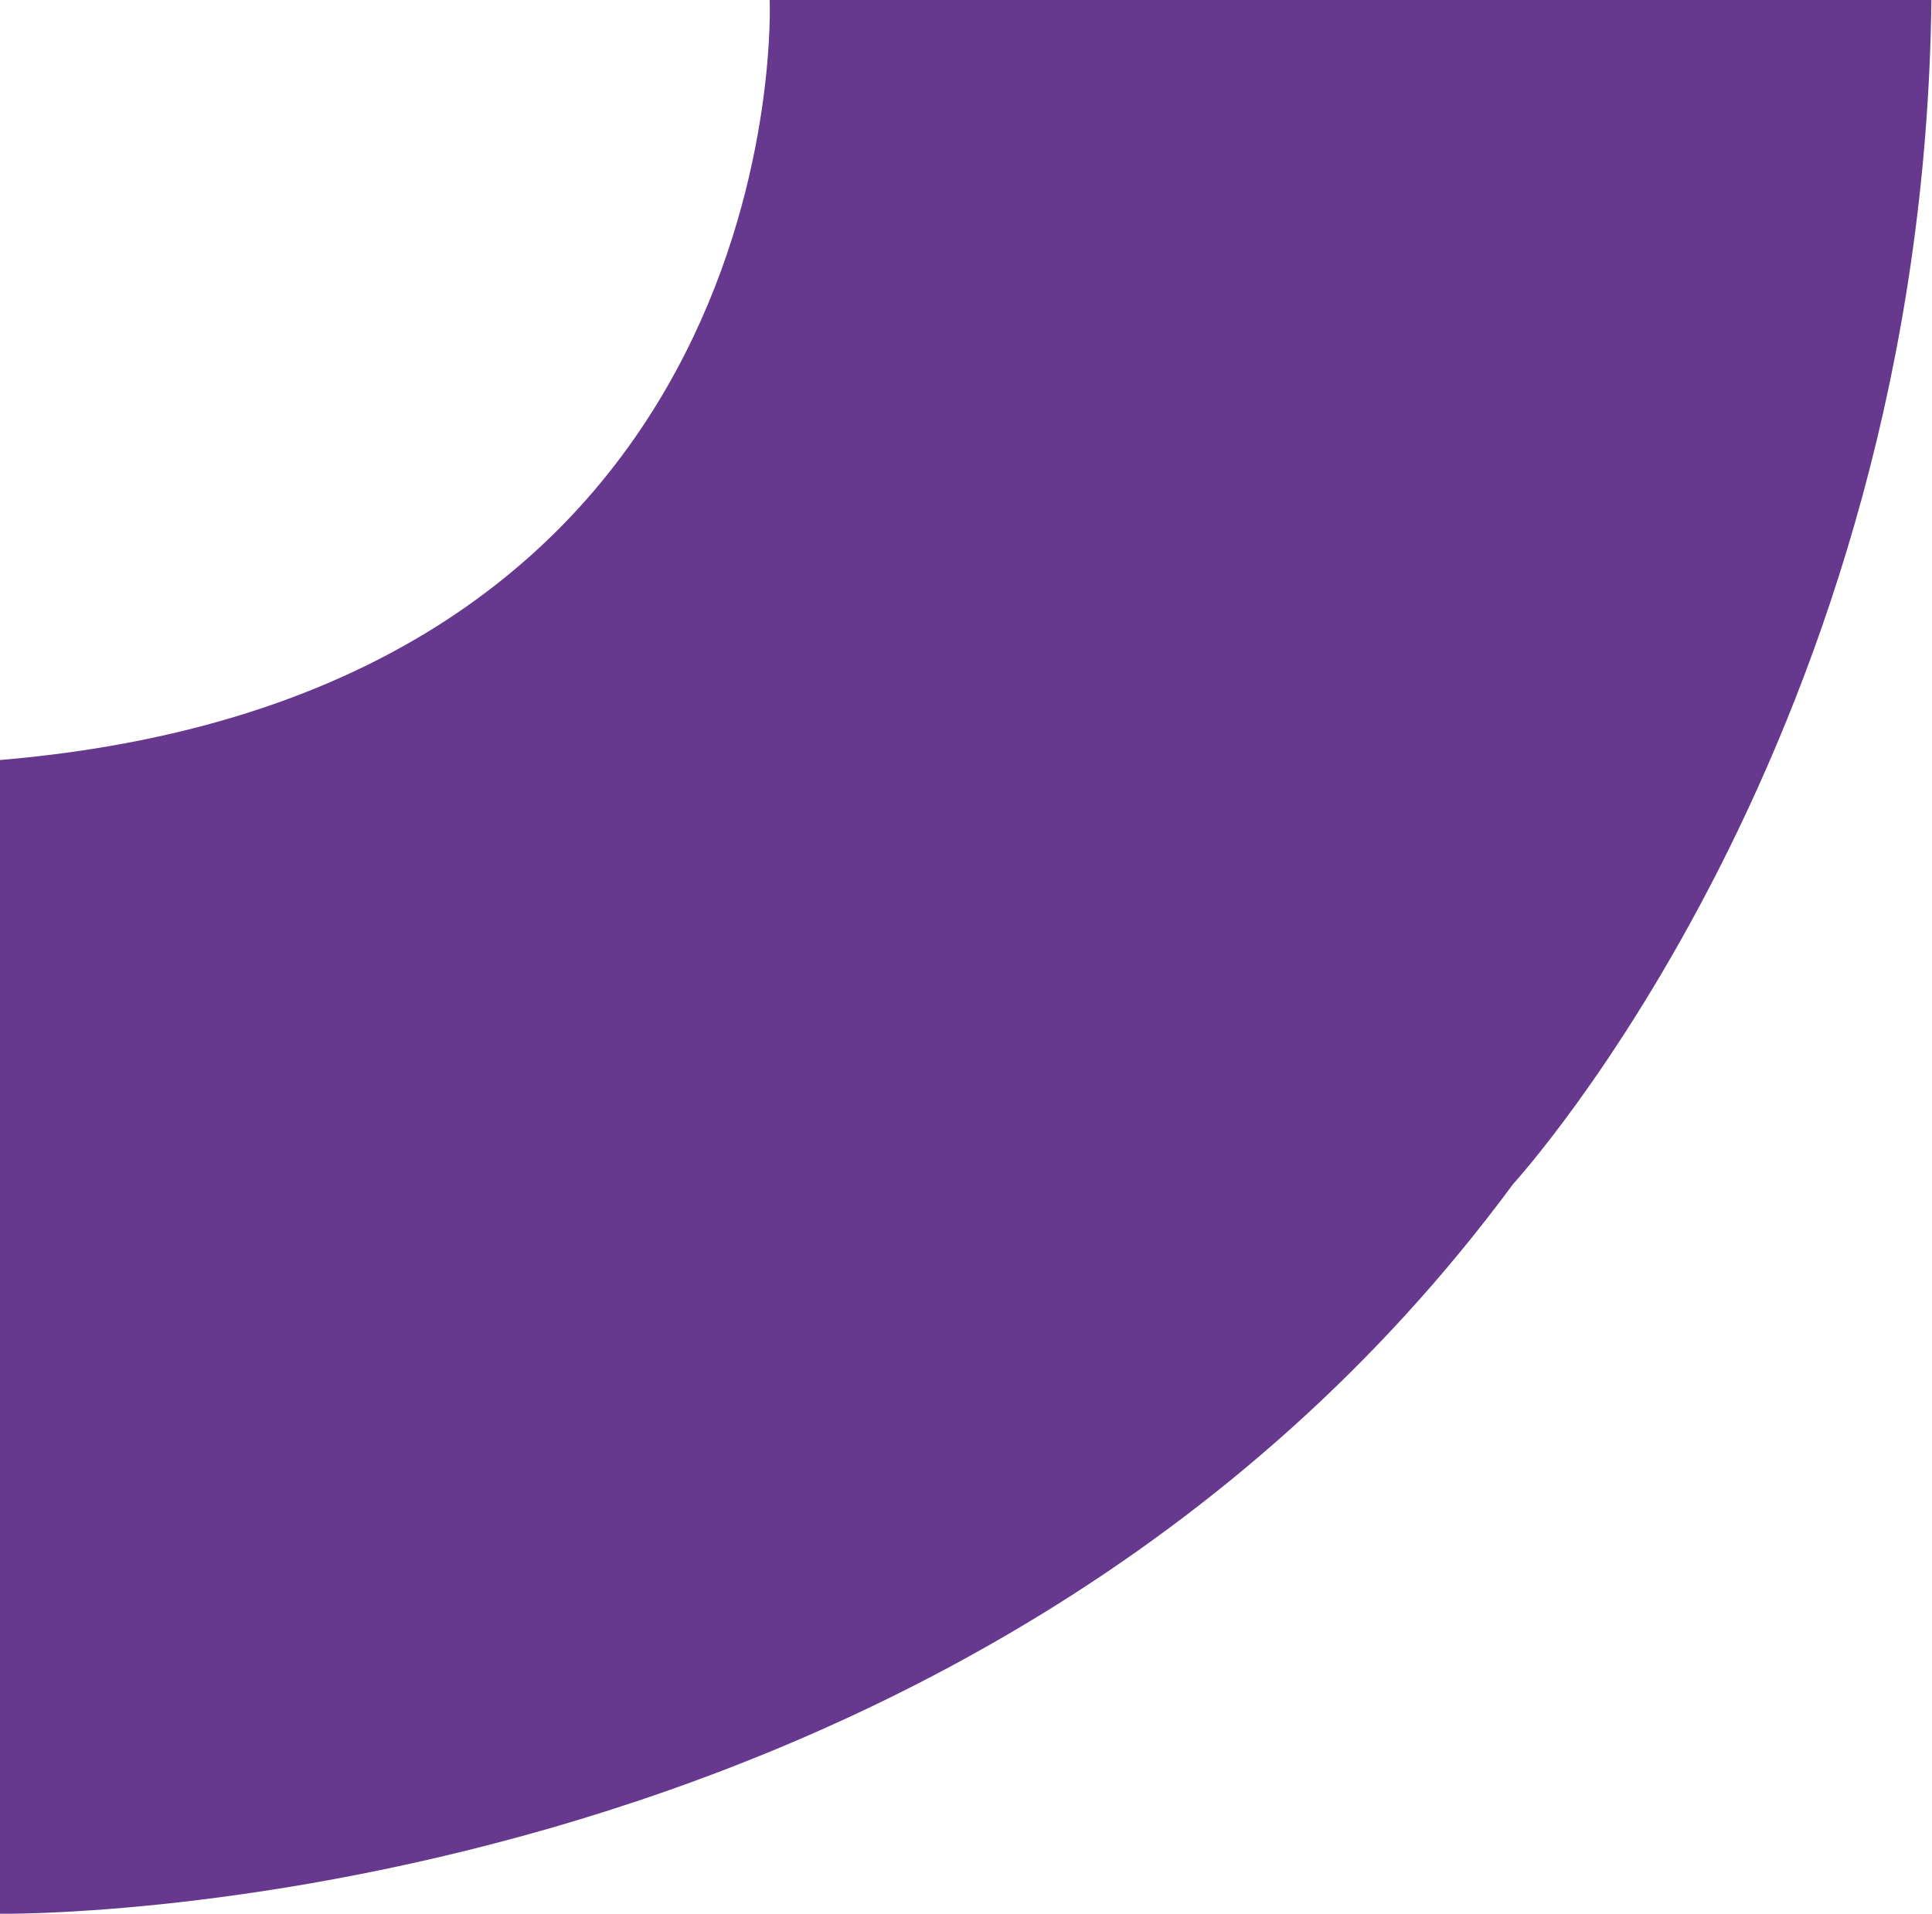
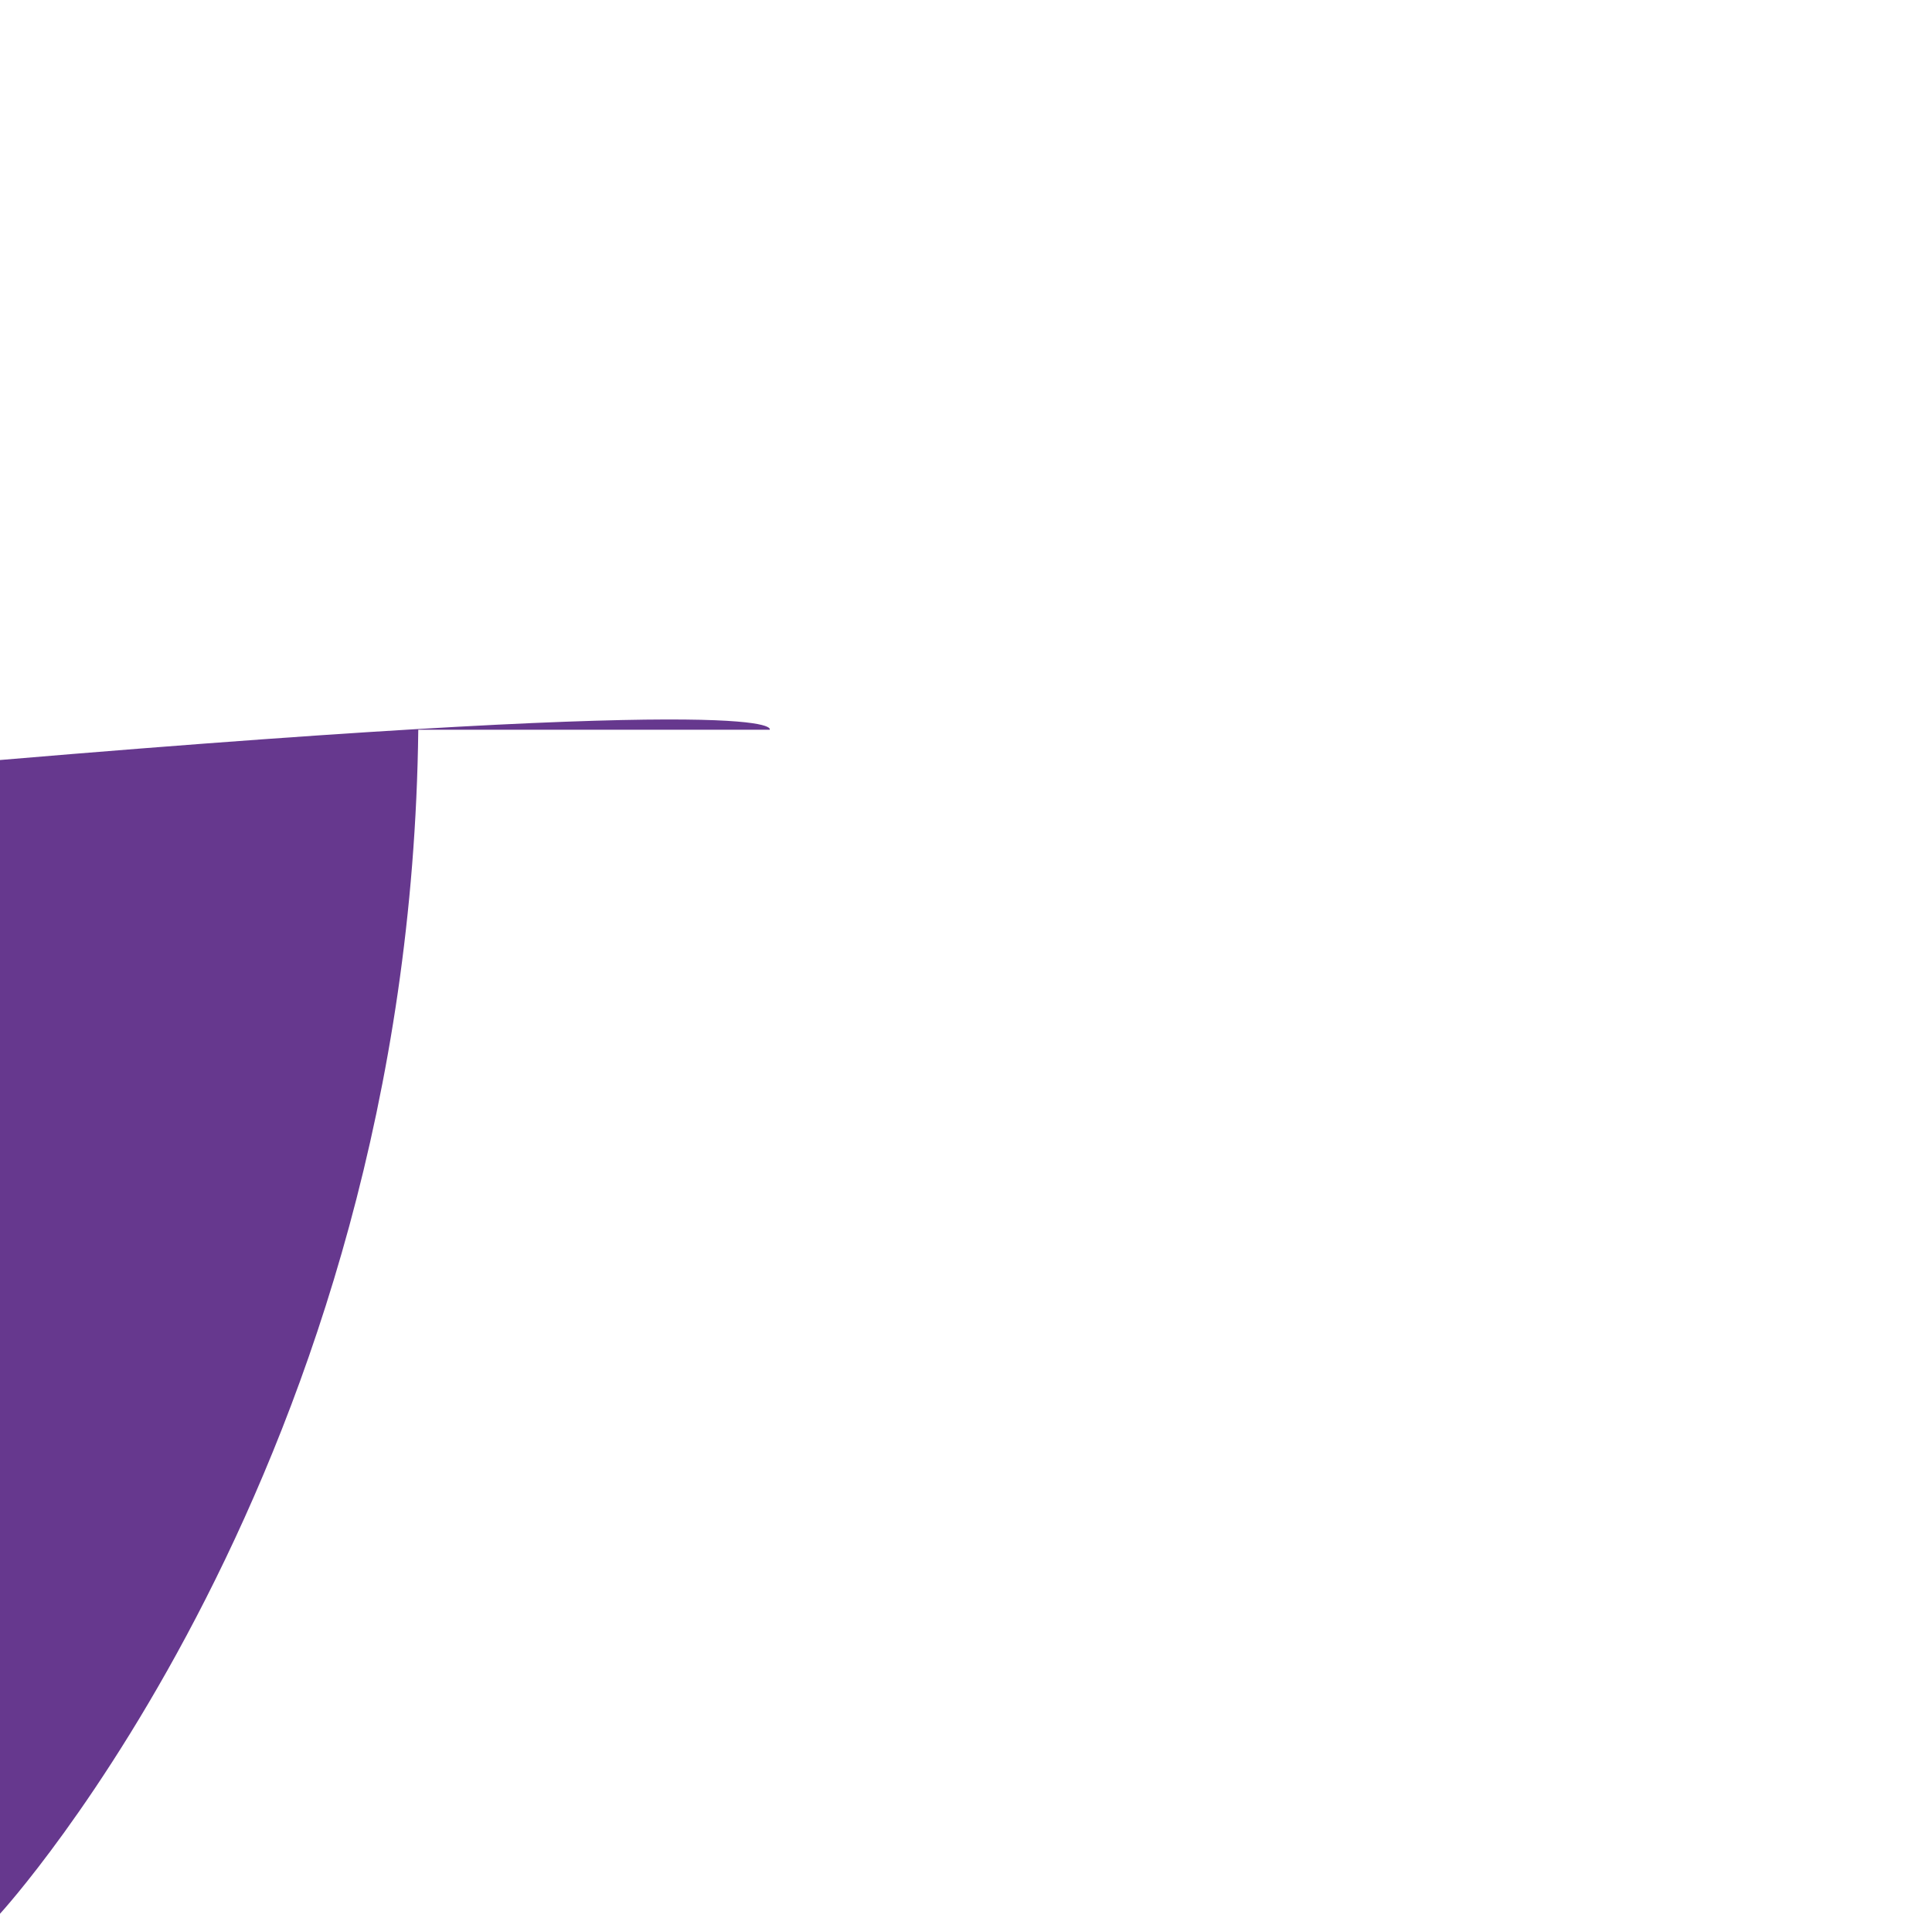
<svg xmlns="http://www.w3.org/2000/svg" id="Capa_1" data-name="Capa 1" viewBox="0 0 130.9 129.68">
  <defs>
    <style>.cls-1{fill:#66388e;}</style>
  </defs>
  <title>pattern5</title>
-   <path class="cls-1" d="M1293.85,395.5l0,78.18s65.29,1,102.52-49.45c0,0,27.75-30.23,28.34-80.23H1346S1348,390.92,1293.85,395.5Z" transform="translate(-1293.85 -344)" />
+   <path class="cls-1" d="M1293.85,395.5l0,78.18c0,0,27.75-30.23,28.34-80.23H1346S1348,390.92,1293.85,395.5Z" transform="translate(-1293.85 -344)" />
</svg>